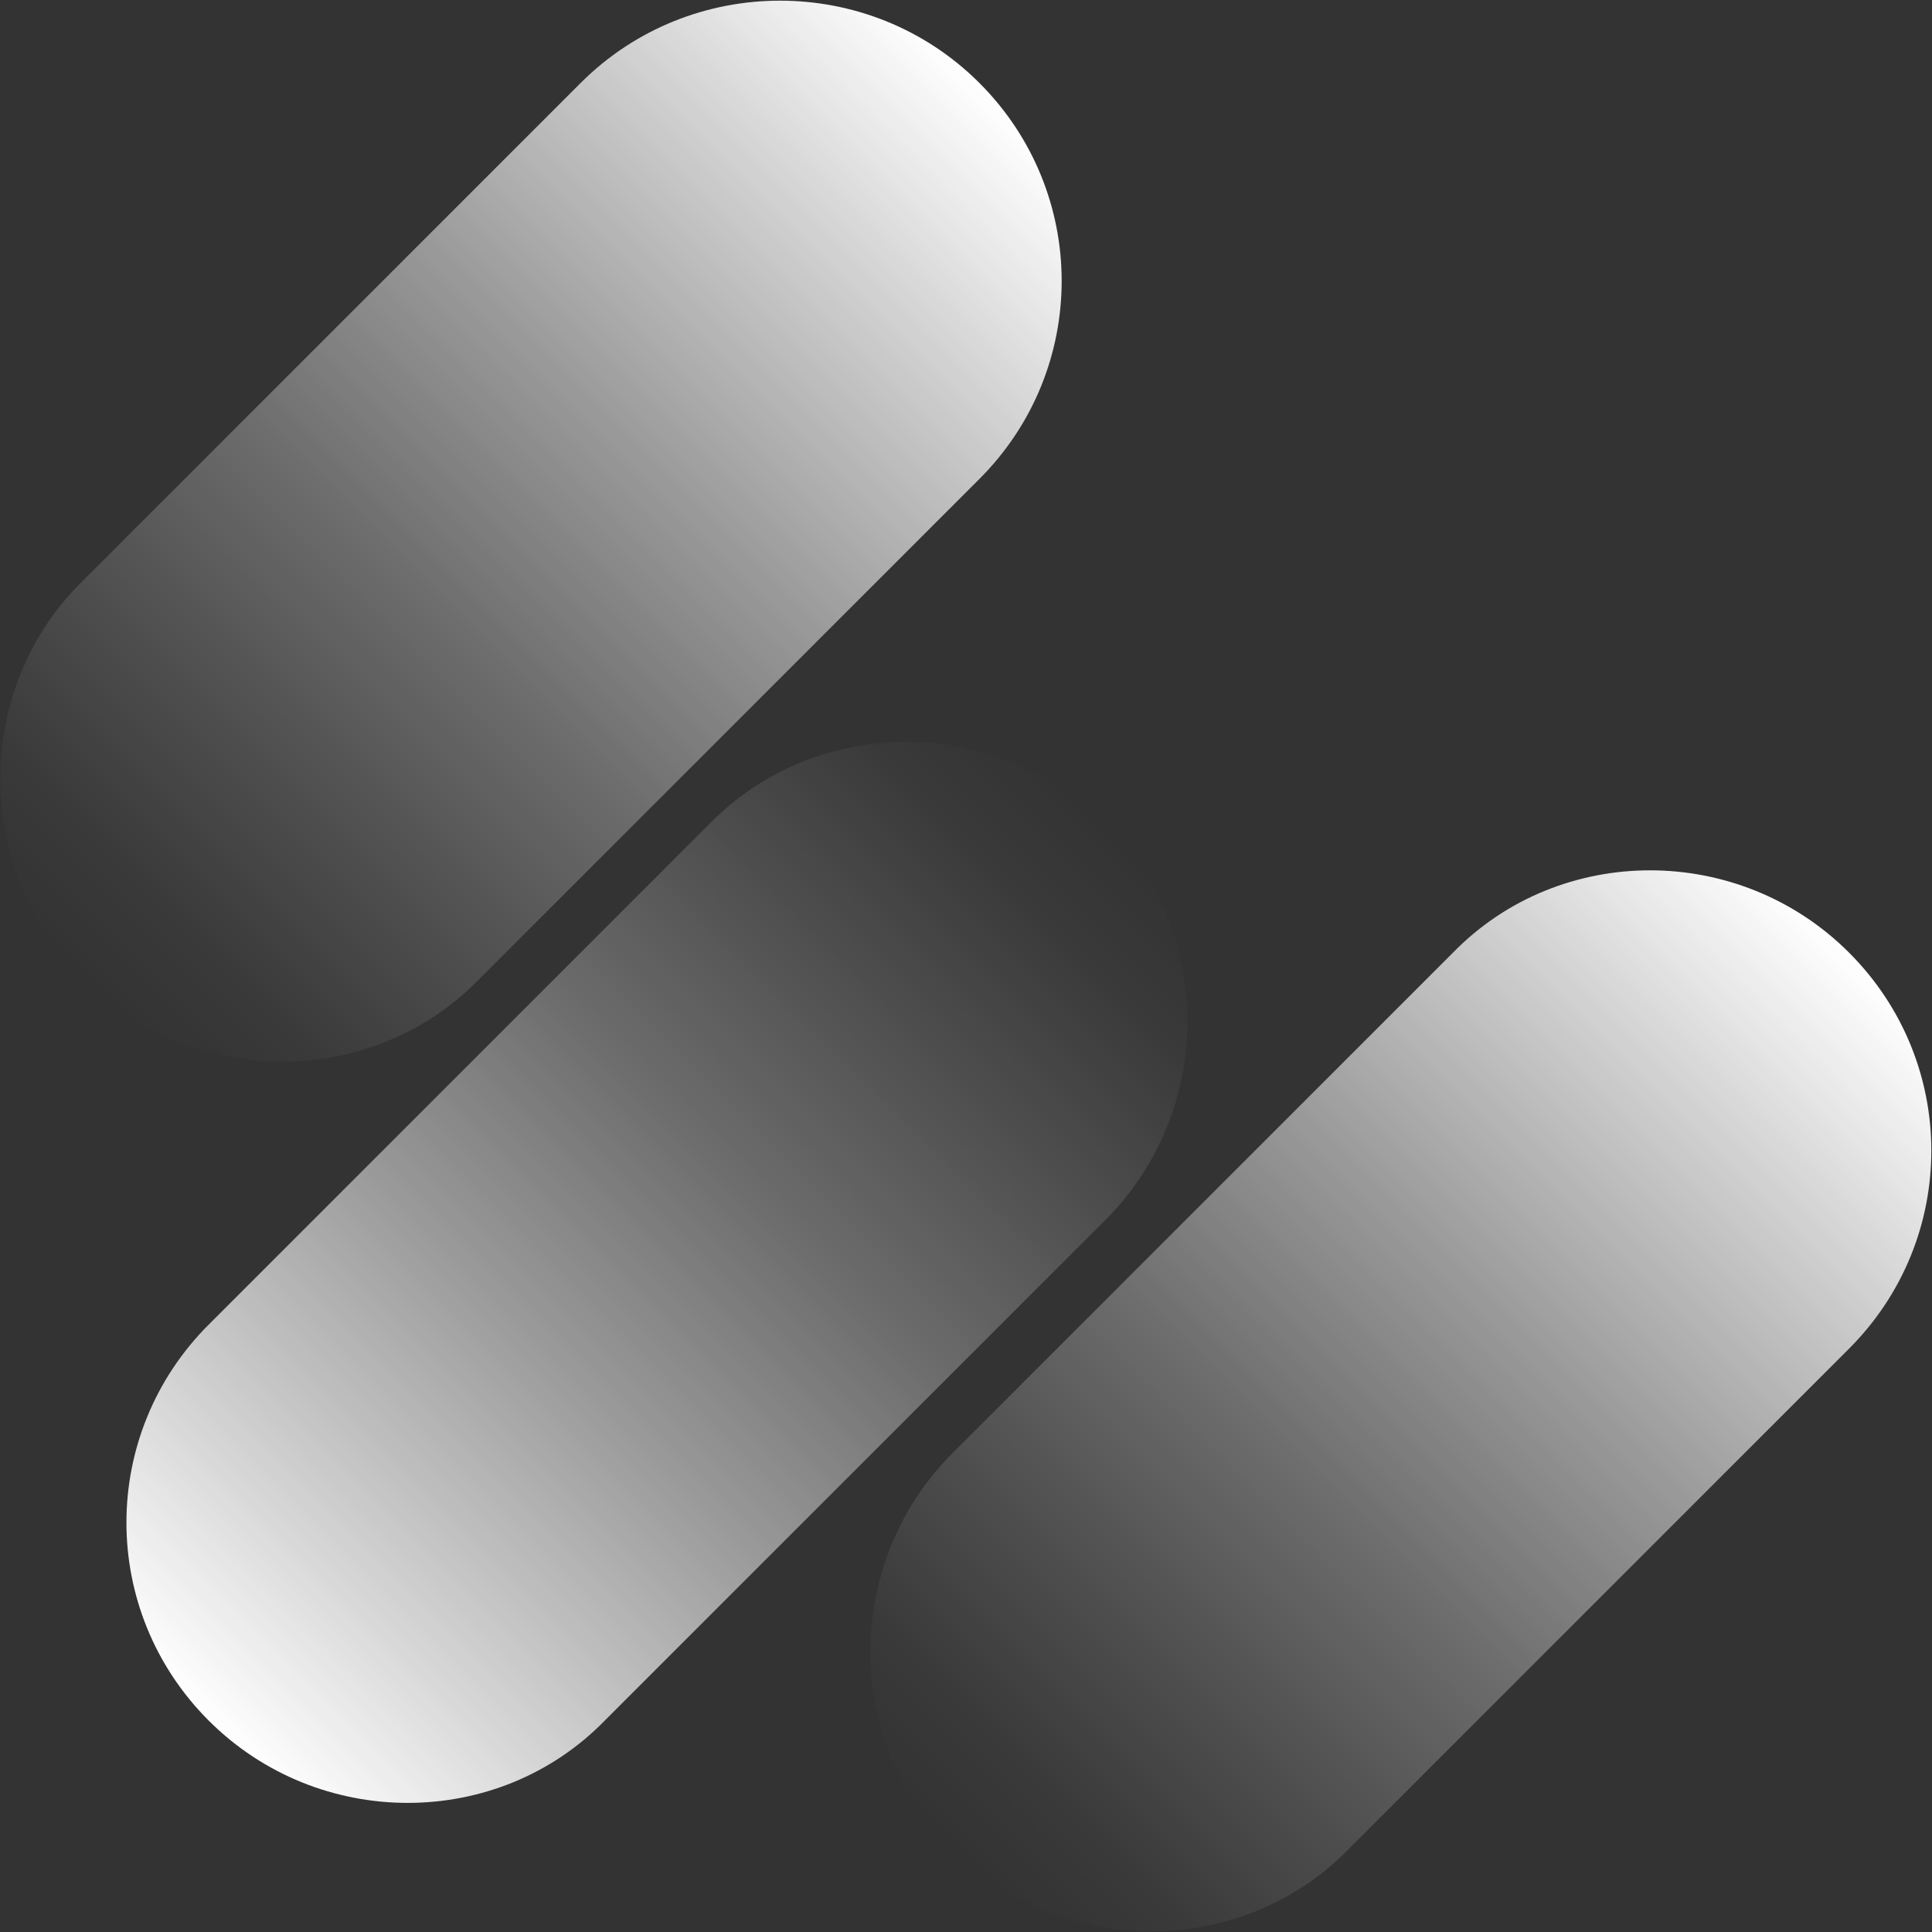
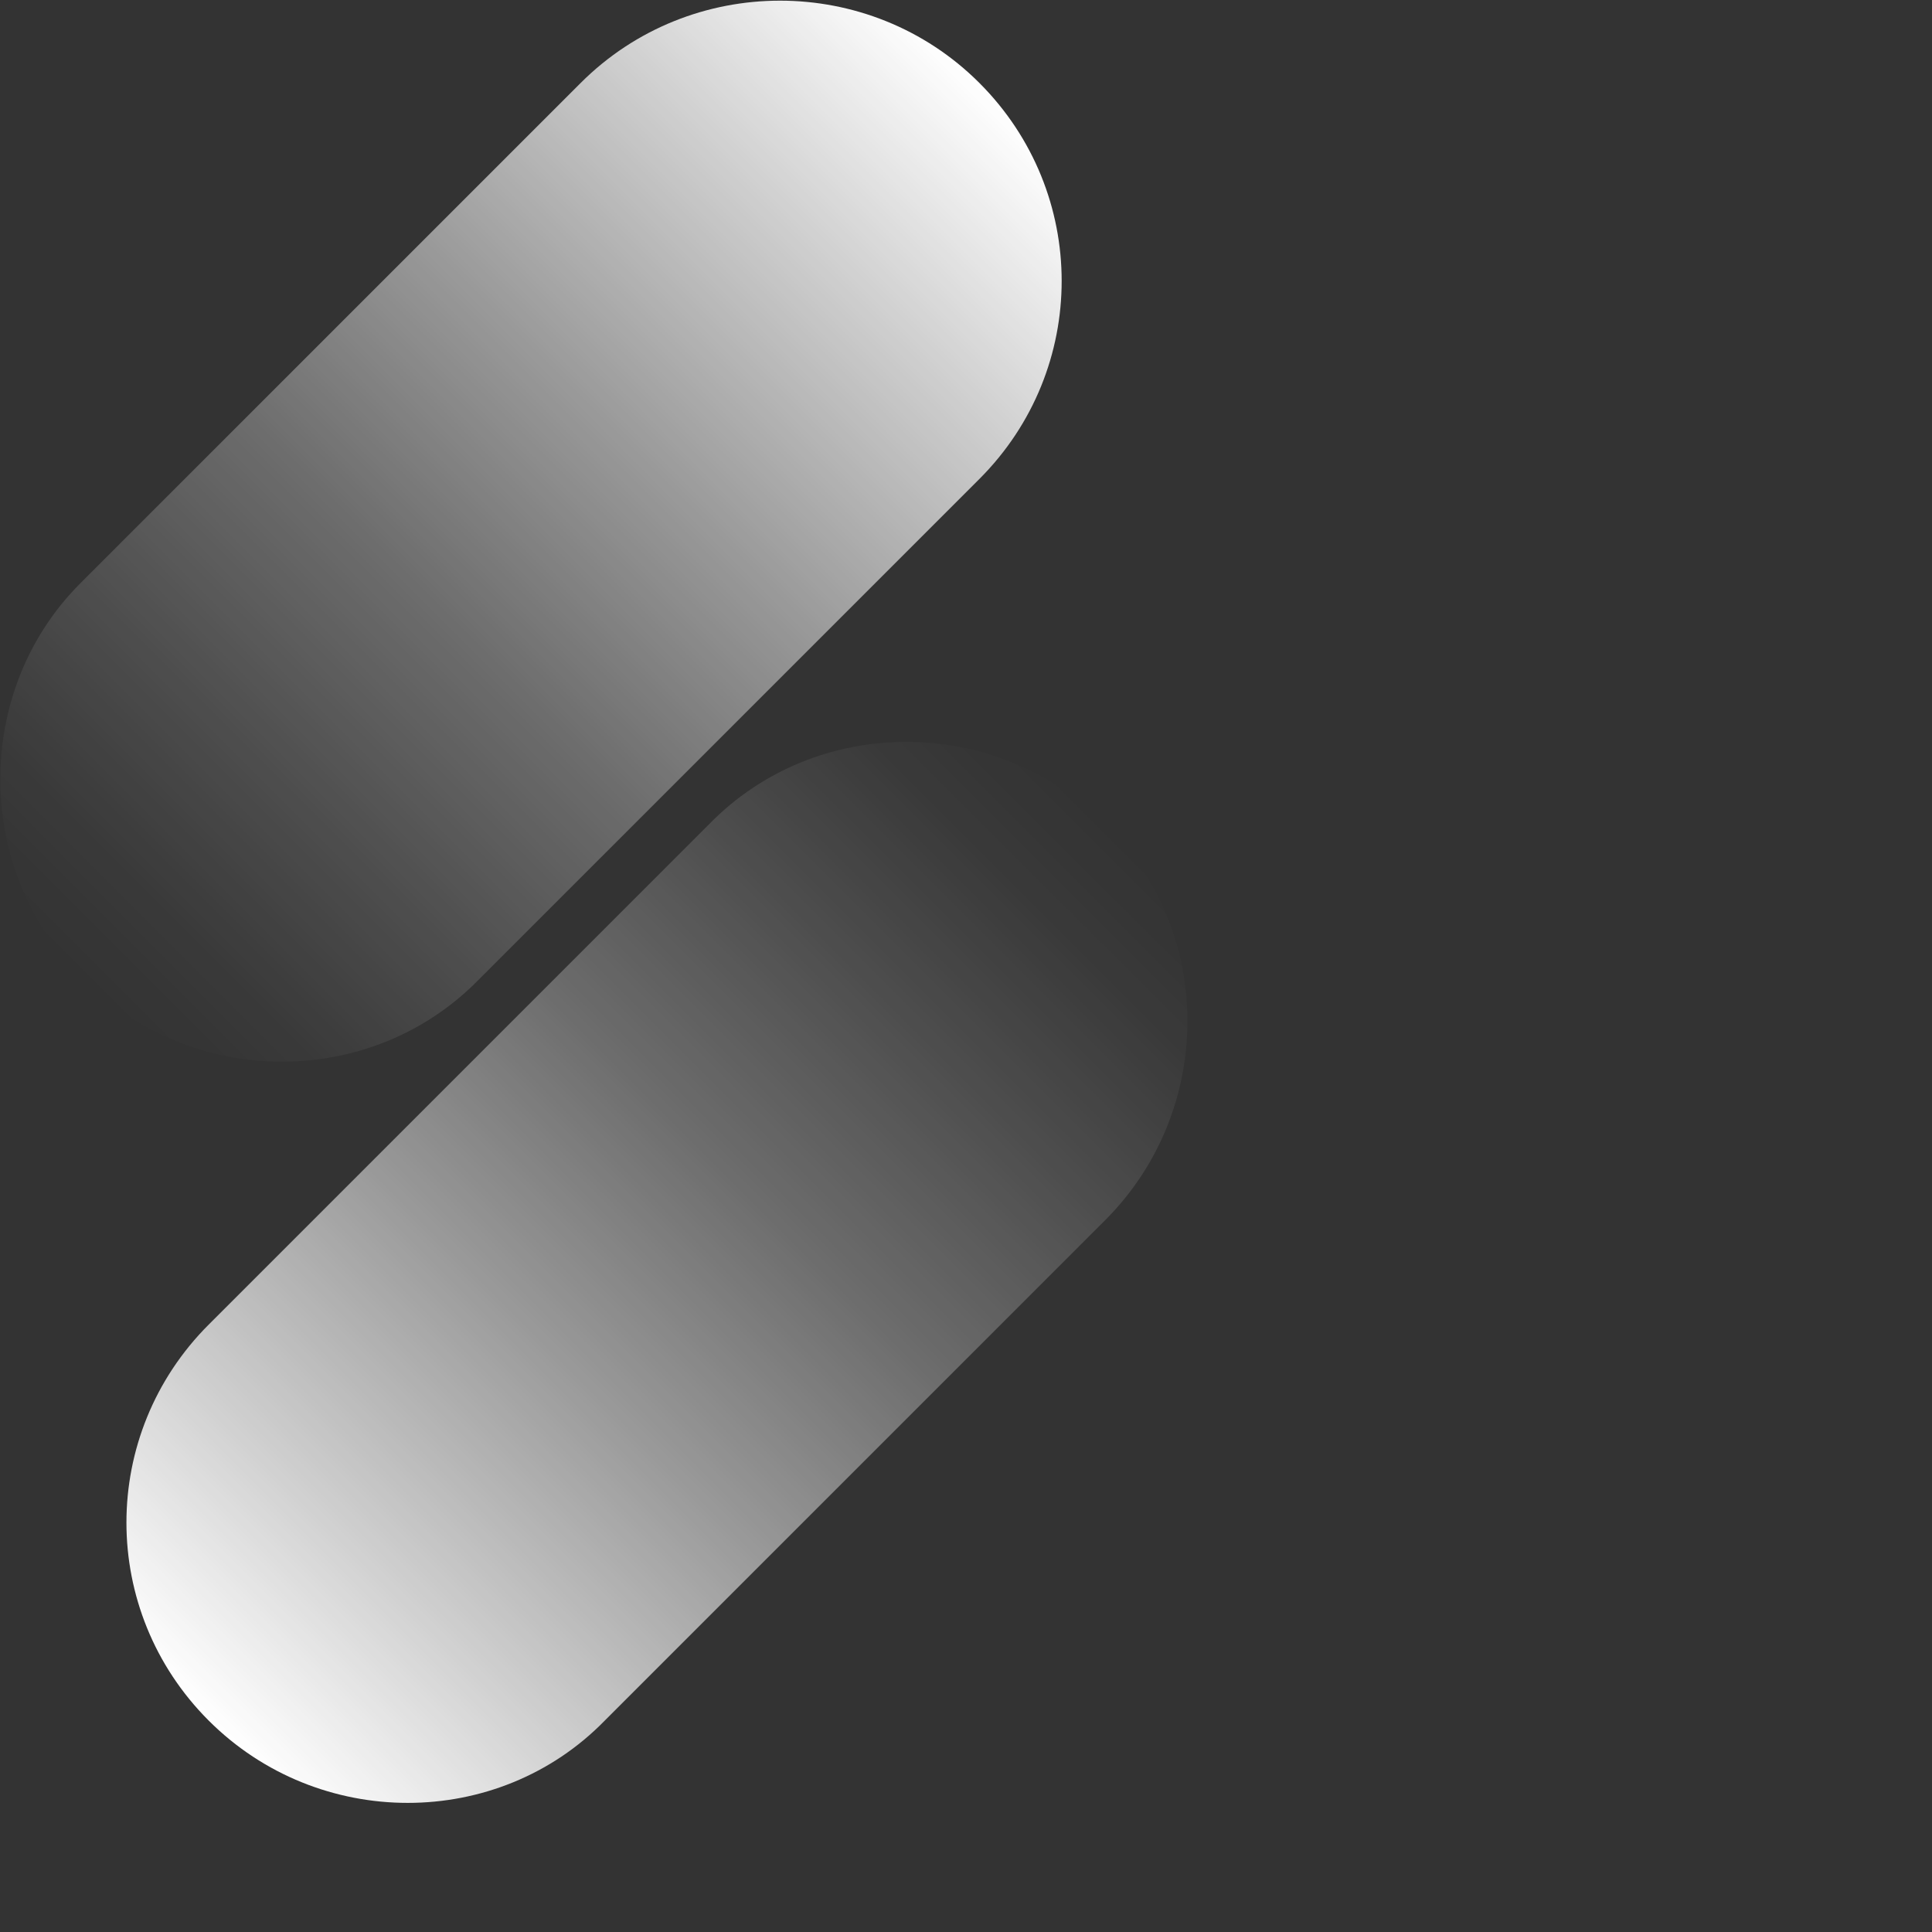
<svg xmlns="http://www.w3.org/2000/svg" version="1.1" id="Capa_2_00000048465308651277514460000014523879117640734143_" x="0px" y="0px" viewBox="0 0 72.2 72.2" style="enable-background:new 0 0 72.2 72.2;" xml:space="preserve">
  <rect x="0" y="0" width="72.2" height="72.2" fill="#333333" stroke="none" />
  <style type="text/css"> .st0{fill:url(#SVGID_1_);} .st1{fill:url(#SVGID_00000072999063427089010060000016035581828175822733_);} .st2{fill:url(#SVGID_00000173881355935384171920000007938840774843857845_);} </style>
  <g id="Capa_1-2">
    <linearGradient id="SVGID_1_" gradientUnits="userSpaceOnUse" x1="429.463" y1="-6102.592" x2="462.957" y2="-6069.087" gradientTransform="matrix(-1 0 0 1 470.78 6133.39)">
      <stop offset="0" style="stop-color:#FFFFFF;stop-opacity:0" />
      <stop offset="8.023639e-02" style="stop-color:#FFFFFF;stop-opacity:3.000000e-02" />
      <stop offset="0.22" style="stop-color:#FFFFFF;stop-opacity:0.13" />
      <stop offset="0.4" style="stop-color:#FFFFFF;stop-opacity:0.28" />
      <stop offset="0.6" style="stop-color:#FFFFFF;stop-opacity:0.5" />
      <stop offset="0.82" style="stop-color:#FFFFFF;stop-opacity:0.77" />
      <stop offset="1" style="stop-color:#FFFFFF" />
    </linearGradient>
    <path class="st0" d="M7.8,64.3c4.1,4.1,10.8,4.1,14.8,0c0,0,16.8-16.8,18.7-18.7c4.1-4.1,4.1-10.8,0-14.8c-4.1-4.1-10.8-4.1-14.8,0 C22.4,34.9,7.8,49.5,7.8,49.5C3.7,53.6,3.7,60.2,7.8,64.3z" />
    <linearGradient id="SVGID_00000109005251868525081240000016635379975447571862_" gradientUnits="userSpaceOnUse" x1="105.957" y1="67.912" x2="139.463" y2="101.407" gradientTransform="matrix(1 0 0 -1 -102.88 104.48)">
      <stop offset="0" style="stop-color:#FFFFFF;stop-opacity:0" />
      <stop offset="8.000000e-02" style="stop-color:#FFFFFF;stop-opacity:3.000000e-02" />
      <stop offset="0.22" style="stop-color:#FFFFFF;stop-opacity:0.13" />
      <stop offset="0.4" style="stop-color:#FFFFFF;stop-opacity:0.28" />
      <stop offset="0.6" style="stop-color:#FFFFFF;stop-opacity:0.5" />
      <stop offset="0.82" style="stop-color:#FFFFFF;stop-opacity:0.77" />
      <stop offset="1" style="stop-color:#FFFFFF" />
    </linearGradient>
    <path style="fill:url(#SVGID_00000109005251868525081240000016635379975447571862_);" d="M36.6,3.1C32.5-1,25.8-1,21.7,3.1 c0,0-16.8,16.8-18.7,18.7C-1,25.8-1,32.5,3.1,36.6c4.1,4.1,10.8,4.1,14.8,0c4.1-4.1,18.7-18.7,18.7-18.7 C40.7,13.8,40.7,7.2,36.6,3.1z" />
    <linearGradient id="SVGID_00000083068466182619035730000000112382024535735984_" gradientUnits="userSpaceOnUse" x1="67.77" y1="106.1" x2="101.27" y2="139.6" gradientTransform="matrix(1 0 0 -1 -32.15 175.21)">
      <stop offset="0" style="stop-color:#FFFFFF;stop-opacity:0" />
      <stop offset="8.000000e-02" style="stop-color:#FFFFFF;stop-opacity:3.000000e-02" />
      <stop offset="0.22" style="stop-color:#FFFFFF;stop-opacity:0.13" />
      <stop offset="0.4" style="stop-color:#FFFFFF;stop-opacity:0.28" />
      <stop offset="0.6" style="stop-color:#FFFFFF;stop-opacity:0.5" />
      <stop offset="0.82" style="stop-color:#FFFFFF;stop-opacity:0.77" />
      <stop offset="1" style="stop-color:#FFFFFF" />
    </linearGradient>
-     <path style="fill:url(#SVGID_00000083068466182619035730000000112382024535735984_);" d="M69.1,35.6c-4.1-4.1-10.8-4.1-14.8,0 c0,0-16.8,16.8-18.7,18.7c-4.1,4.1-4.1,10.8,0,14.8c4.1,4.1,10.8,4.1,14.8,0c4.1-4.1,18.7-18.7,18.7-18.7 C73.2,46.3,73.2,39.7,69.1,35.6z" />
  </g>
</svg>